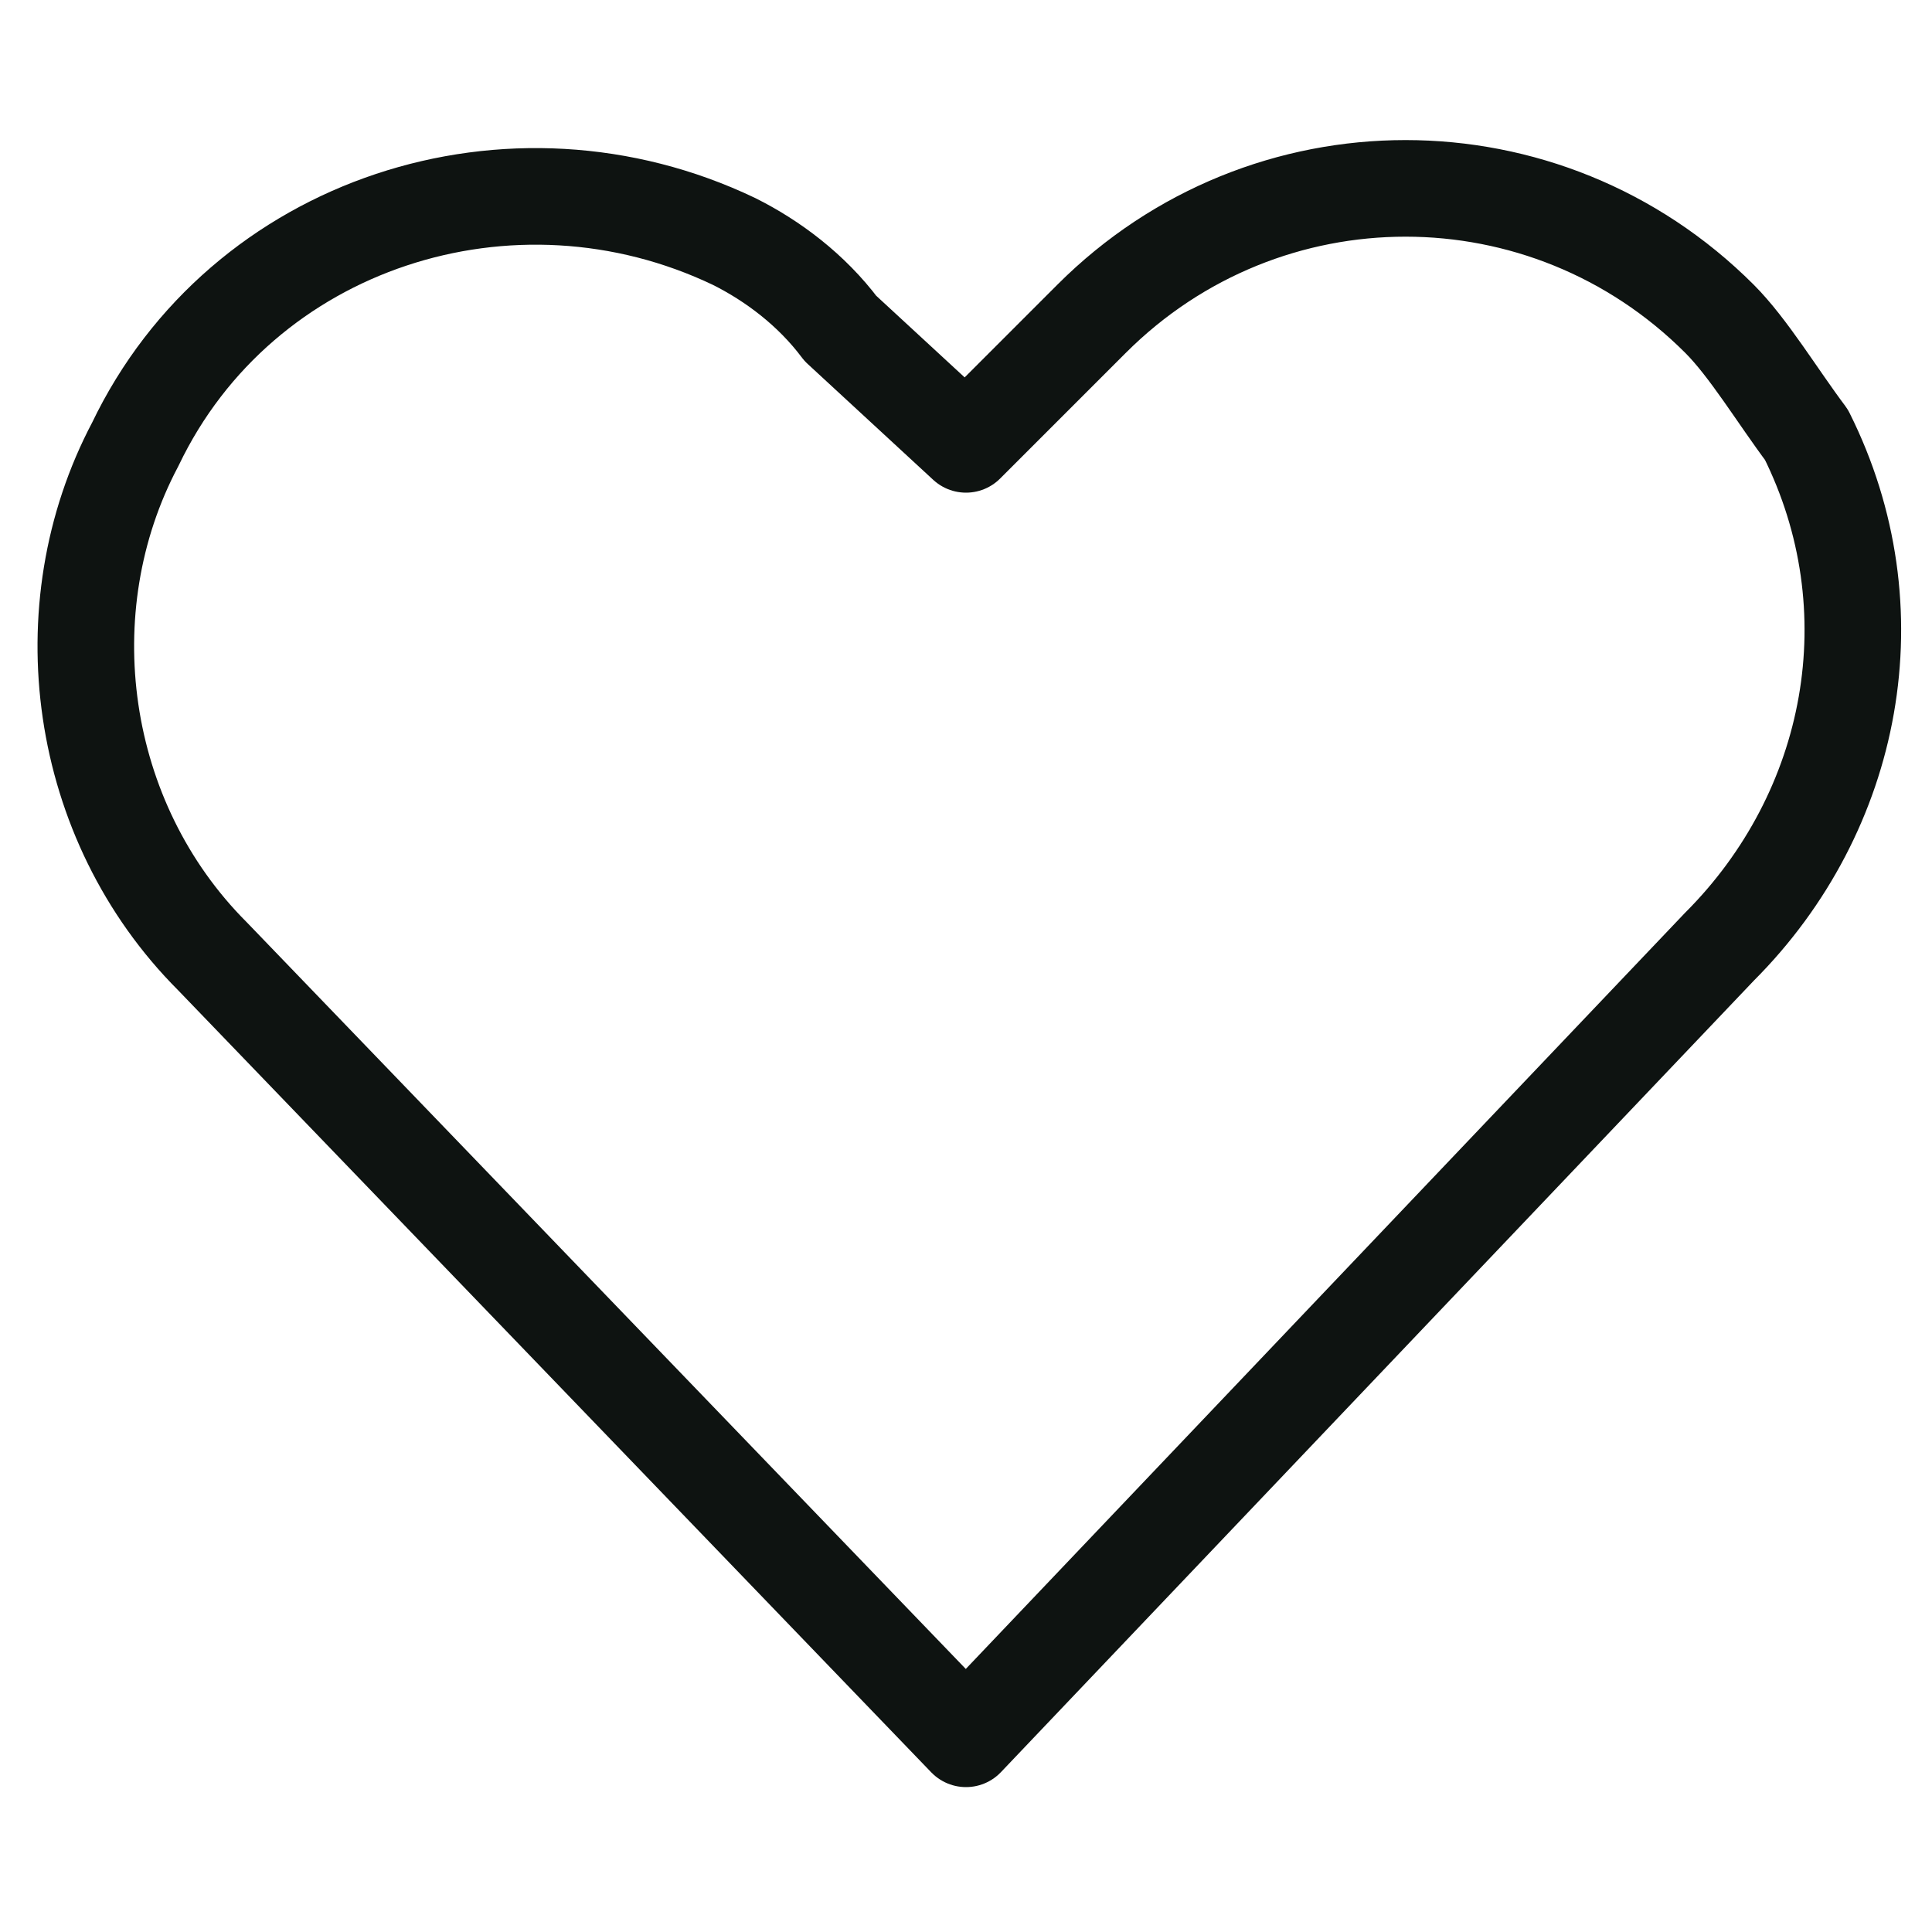
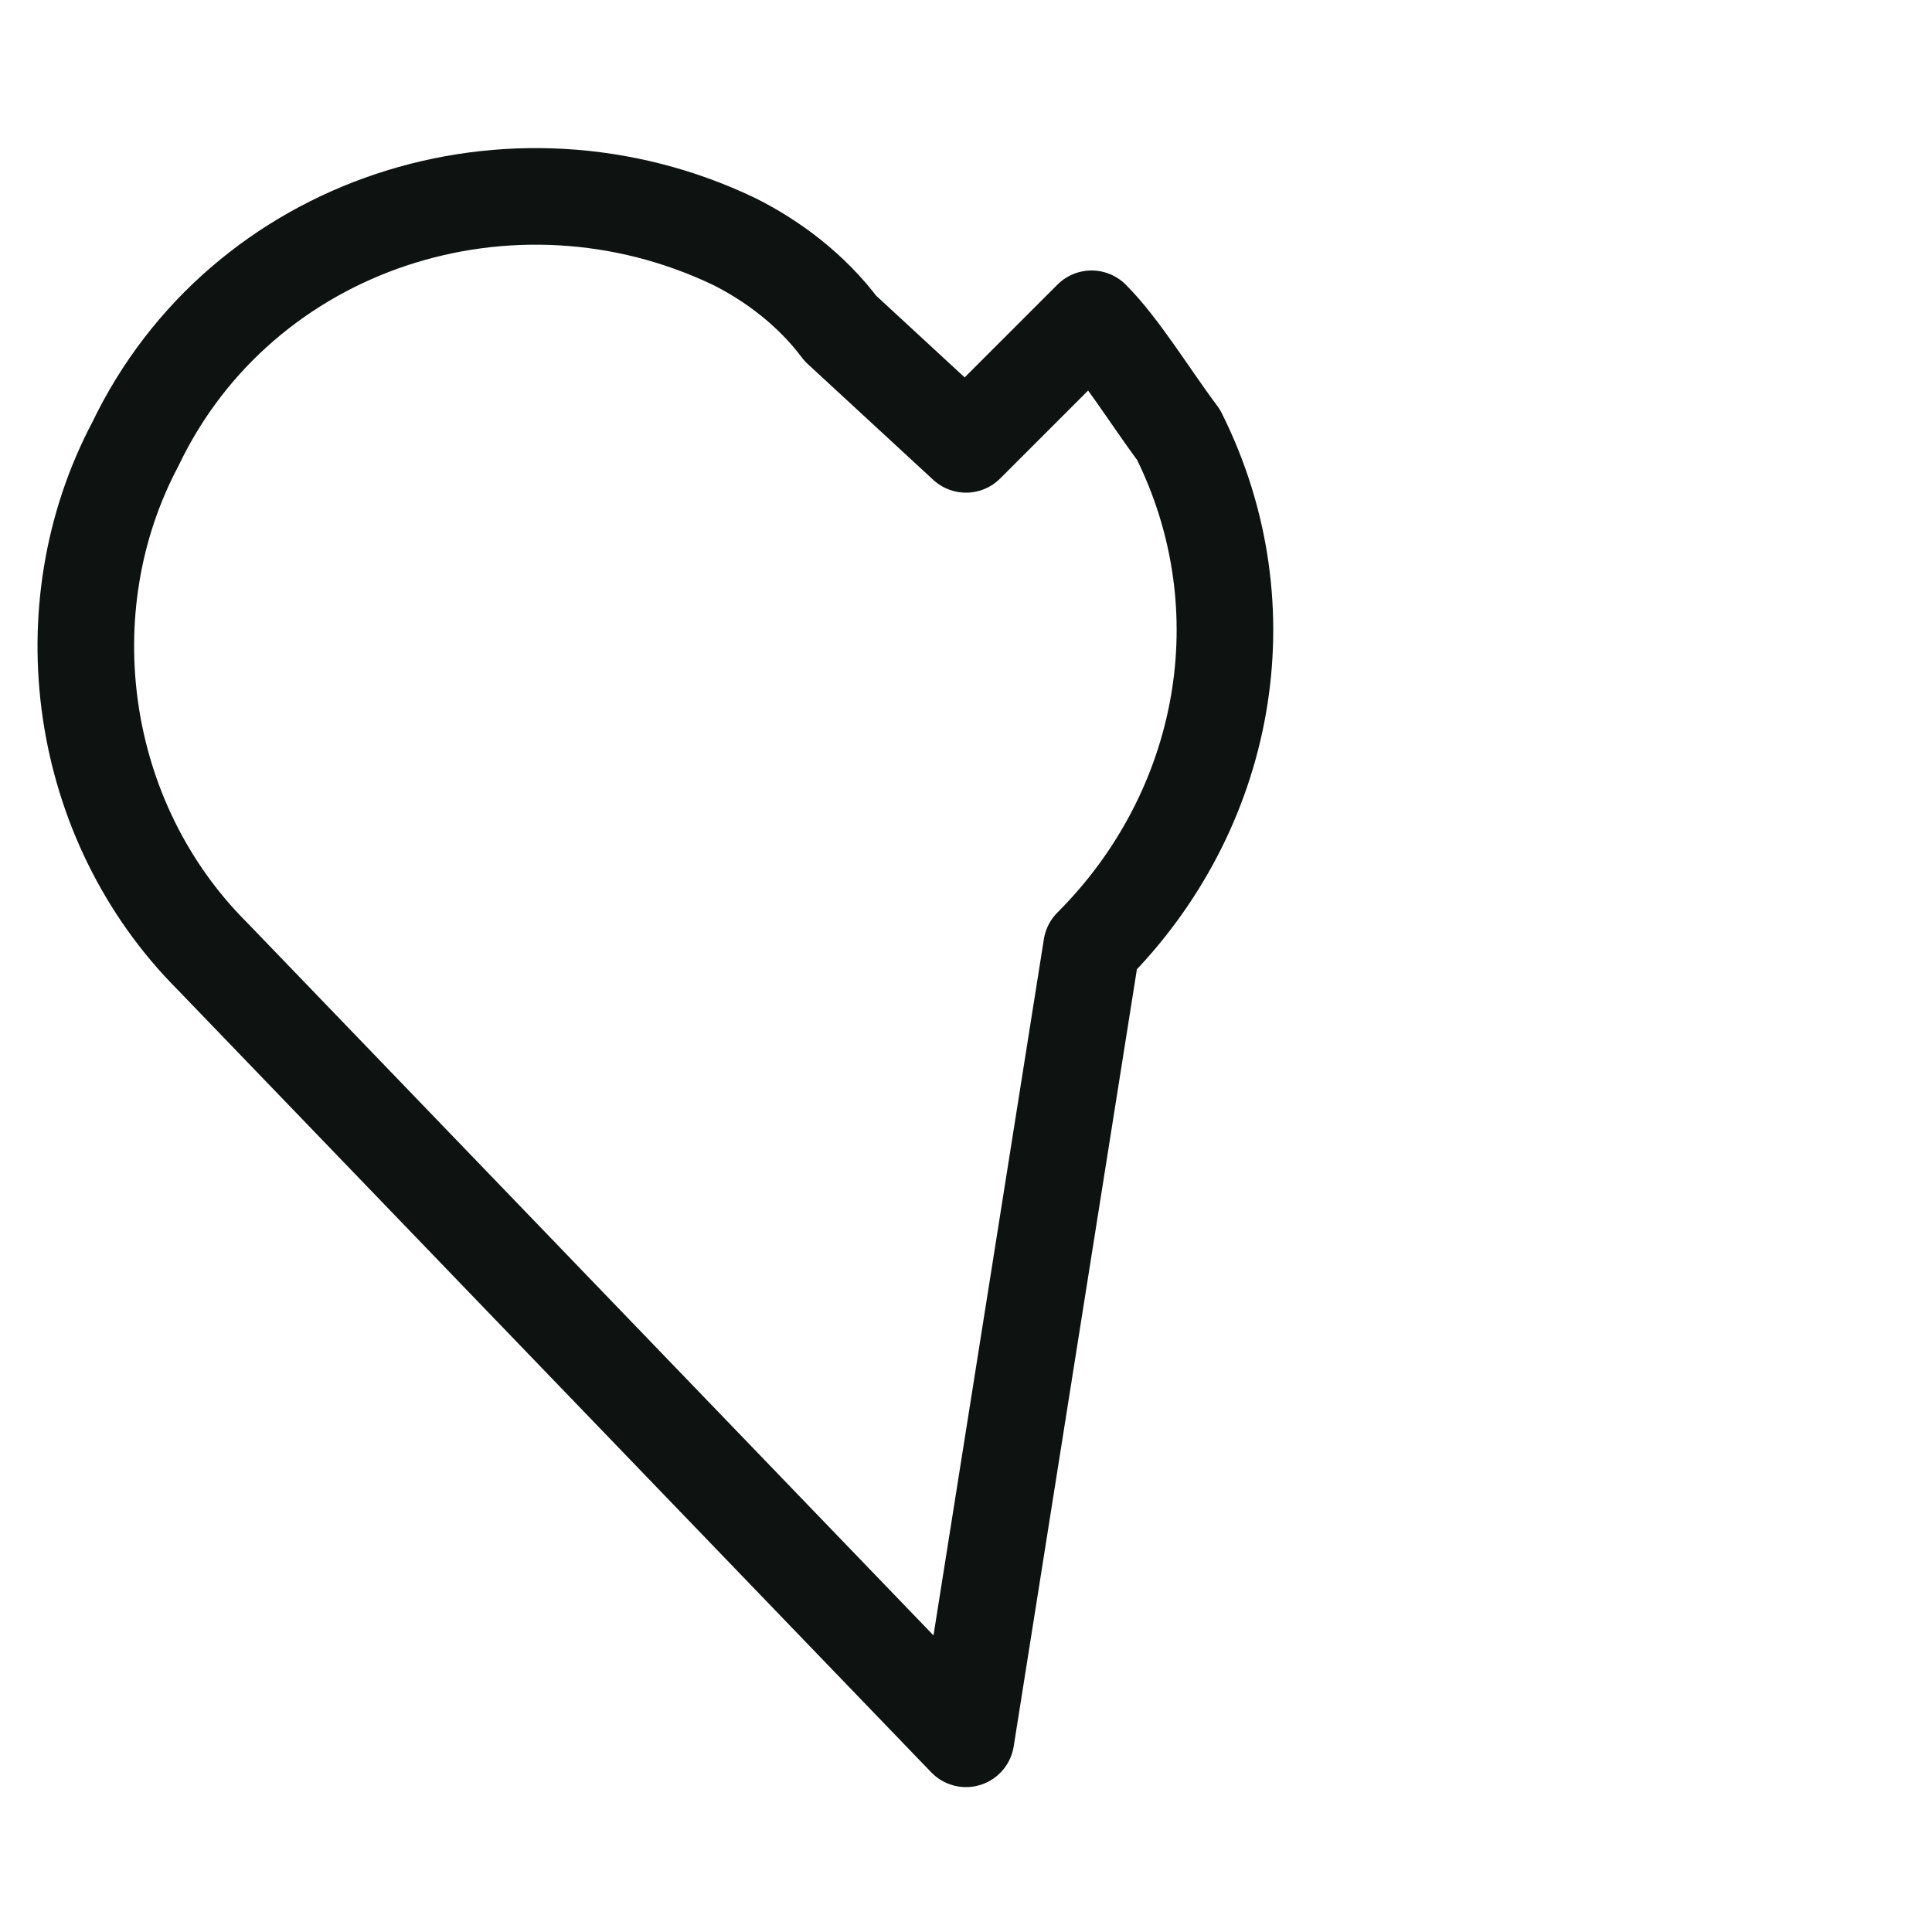
<svg xmlns="http://www.w3.org/2000/svg" xml:space="preserve" style="enable-background:new 0 0 20 20;" viewBox="0 0 20 20" y="0px" x="0px" data-sanitized-focusable="false" id="Layer_1" version="1.1">
  <style type="text/css">
	.st0{fill:none;stroke:#0E1311;stroke-linecap:round;stroke-linejoin:round;stroke-miterlimit:2.667;}
</style>
-   <path d="M10,18L2.2,9.9C0.8,8.5,0.5,6.3,1.4,4.6l0,0c1.1-2.3,3.9-3.2,6.2-2.1C8,2.7,8.4,3,8.7,3.4L10,4.6l1.3-1.3  c1.8-1.8,4.7-1.8,6.5,0c0.3,0.3,0.6,0.8,0.9,1.2l0,0c0.9,1.8,0.5,3.9-0.9,5.3L10,18z" class="st0" />
+   <path d="M10,18L2.2,9.9C0.8,8.5,0.5,6.3,1.4,4.6l0,0c1.1-2.3,3.9-3.2,6.2-2.1C8,2.7,8.4,3,8.7,3.4L10,4.6l1.3-1.3  c0.3,0.3,0.6,0.8,0.9,1.2l0,0c0.9,1.8,0.5,3.9-0.9,5.3L10,18z" class="st0" />
</svg>